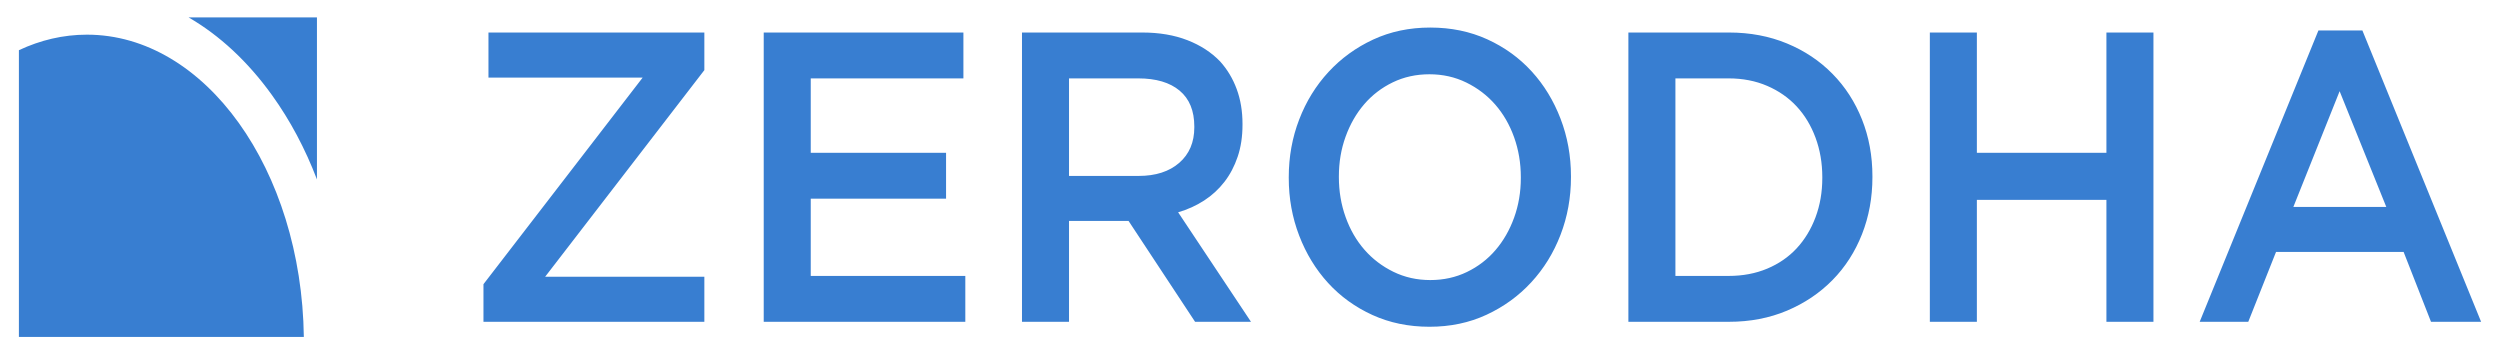
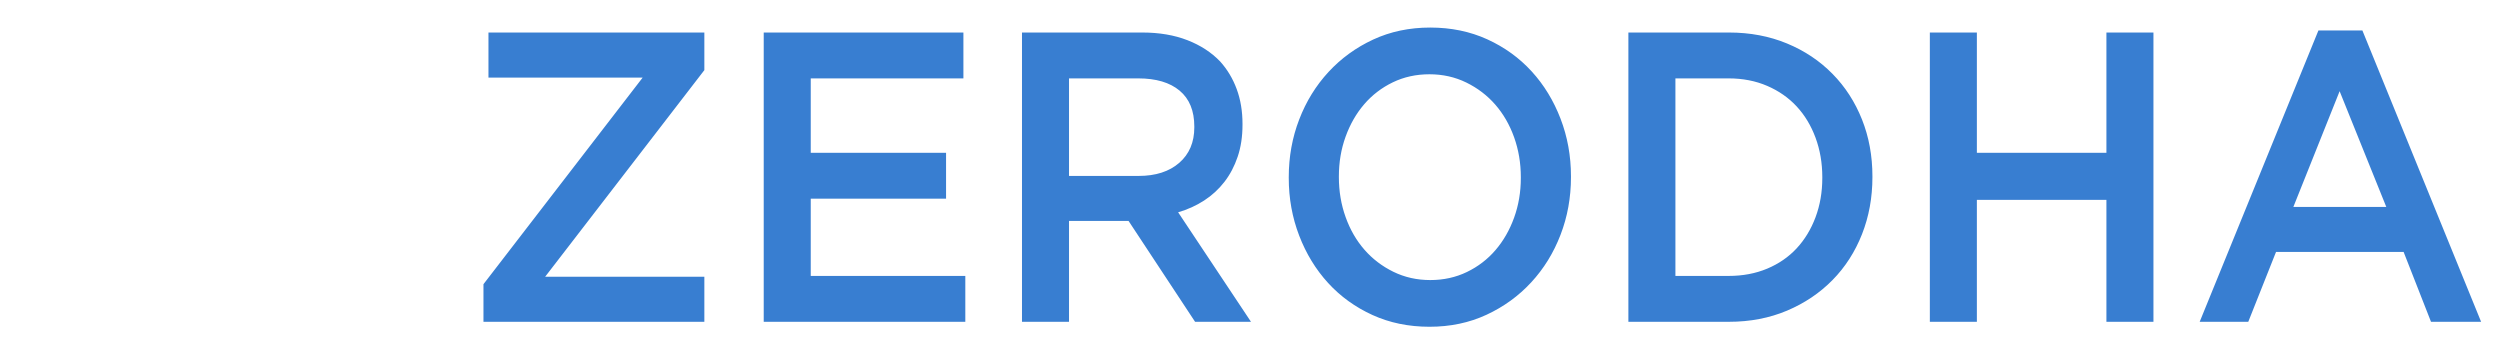
<svg xmlns="http://www.w3.org/2000/svg" width="127" height="18" viewBox="0 0 127 18" fill="none">
  <g id="Group 3375761">
-     <path id="Vector" fill-rule="evenodd" clip-rule="evenodd" d="M13.816 4.831C14.741 6.115 15.507 7.558 16.101 9.115V0.885H9.582C11.15 1.793 12.587 3.122 13.816 4.831ZM4.417 1.761C3.21 1.761 2.048 2.038 0.96 2.55V17.116H15.435C15.322 8.621 10.423 1.761 4.417 1.761Z" fill="#387ED1" />
    <path id="Vector_2" d="M24.56 14.437L32.648 3.941H24.814V1.652H35.781V3.563L27.693 14.059H35.781V16.347H24.56V14.437ZM38.797 1.652H48.941V3.982H41.186V7.761H48.06V10.091H41.186V14.017H49.038V16.347H38.797V1.652ZM51.917 1.652H58.027C58.889 1.652 59.653 1.782 60.319 2.041C60.985 2.299 61.539 2.66 61.983 3.122C62.349 3.528 62.63 3.997 62.825 4.528C63.021 5.06 63.119 5.648 63.119 6.292V6.334C63.119 6.936 63.038 7.478 62.874 7.961C62.711 8.444 62.486 8.871 62.199 9.241C61.912 9.612 61.569 9.927 61.17 10.186C60.772 10.444 60.332 10.644 59.849 10.784L63.55 16.347H60.71L57.332 11.225H57.293H54.306V16.347H51.917V1.652H51.917ZM57.843 8.937C58.707 8.937 59.395 8.716 59.905 8.273C60.415 7.83 60.671 7.229 60.671 6.47V6.428C60.671 5.627 60.422 5.019 59.924 4.604C59.427 4.189 58.726 3.982 57.822 3.982H54.306V8.937H57.843V8.937ZM72.617 16.599C71.559 16.599 70.593 16.4 69.719 16.001C68.845 15.602 68.094 15.06 67.467 14.374C66.84 13.688 66.351 12.887 65.999 11.97C65.646 11.053 65.469 10.078 65.469 9.042V9C65.469 7.964 65.646 6.988 65.999 6.071C66.351 5.154 66.847 4.35 67.487 3.657C68.127 2.964 68.883 2.415 69.758 2.009C70.634 1.603 71.599 1.4 72.656 1.4C73.714 1.4 74.68 1.599 75.555 1.998C76.43 2.397 77.18 2.94 77.807 3.625C78.434 4.311 78.923 5.112 79.275 6.029C79.628 6.946 79.805 7.922 79.805 8.957V9C79.805 10.035 79.628 11.012 79.275 11.928C78.923 12.844 78.427 13.649 77.787 14.342C77.148 15.035 76.39 15.584 75.515 15.99C74.641 16.396 73.675 16.599 72.617 16.599ZM72.656 14.227C73.332 14.227 73.953 14.091 74.518 13.818C75.084 13.545 75.568 13.174 75.971 12.705C76.374 12.236 76.689 11.687 76.917 11.057C77.144 10.427 77.258 9.756 77.258 9.042V9C77.258 8.286 77.144 7.611 76.917 6.974C76.689 6.337 76.37 5.785 75.961 5.316C75.552 4.847 75.061 4.473 74.489 4.193C73.916 3.913 73.293 3.773 72.617 3.773C71.941 3.773 71.32 3.909 70.755 4.182C70.19 4.455 69.705 4.826 69.302 5.295C68.899 5.763 68.584 6.313 68.356 6.943C68.128 7.572 68.015 8.244 68.015 8.958V9C68.015 9.714 68.128 10.389 68.356 11.025C68.583 11.662 68.902 12.215 69.312 12.684C69.721 13.153 70.212 13.527 70.784 13.807C71.356 14.087 71.98 14.227 72.656 14.227ZM82.722 1.652H87.833C88.904 1.652 89.886 1.838 90.781 2.209C91.676 2.58 92.445 3.094 93.091 3.752C93.738 4.409 94.237 5.183 94.59 6.072C94.943 6.96 95.119 7.923 95.119 8.958V9C95.119 10.036 94.942 11.002 94.59 11.897C94.237 12.792 93.738 13.57 93.091 14.227C92.445 14.884 91.675 15.403 90.781 15.781C89.887 16.158 88.904 16.347 87.833 16.347H82.722V1.652ZM87.814 14.017C88.531 14.017 89.184 13.894 89.772 13.648C90.359 13.402 90.859 13.058 91.27 12.616C91.681 12.173 92.001 11.646 92.23 11.034C92.458 10.422 92.573 9.759 92.573 9.042V9C92.573 8.283 92.458 7.616 92.23 6.997C92.001 6.379 91.681 5.848 91.27 5.406C90.859 4.963 90.359 4.615 89.772 4.362C89.184 4.109 88.531 3.982 87.814 3.982H85.111V14.017H87.814V14.017ZM98.036 1.652H100.425V7.761H107.006V1.652H109.395V16.347H107.006V10.154H100.425V16.347H98.036V1.652ZM117.776 1.547H120.009L126.04 16.347H123.495L122.104 12.799H115.622L114.212 16.347H111.744L117.776 1.547ZM121.223 10.511L118.853 4.633L116.503 10.511H121.223Z" fill="#387ED1" />
  </g>
</svg>